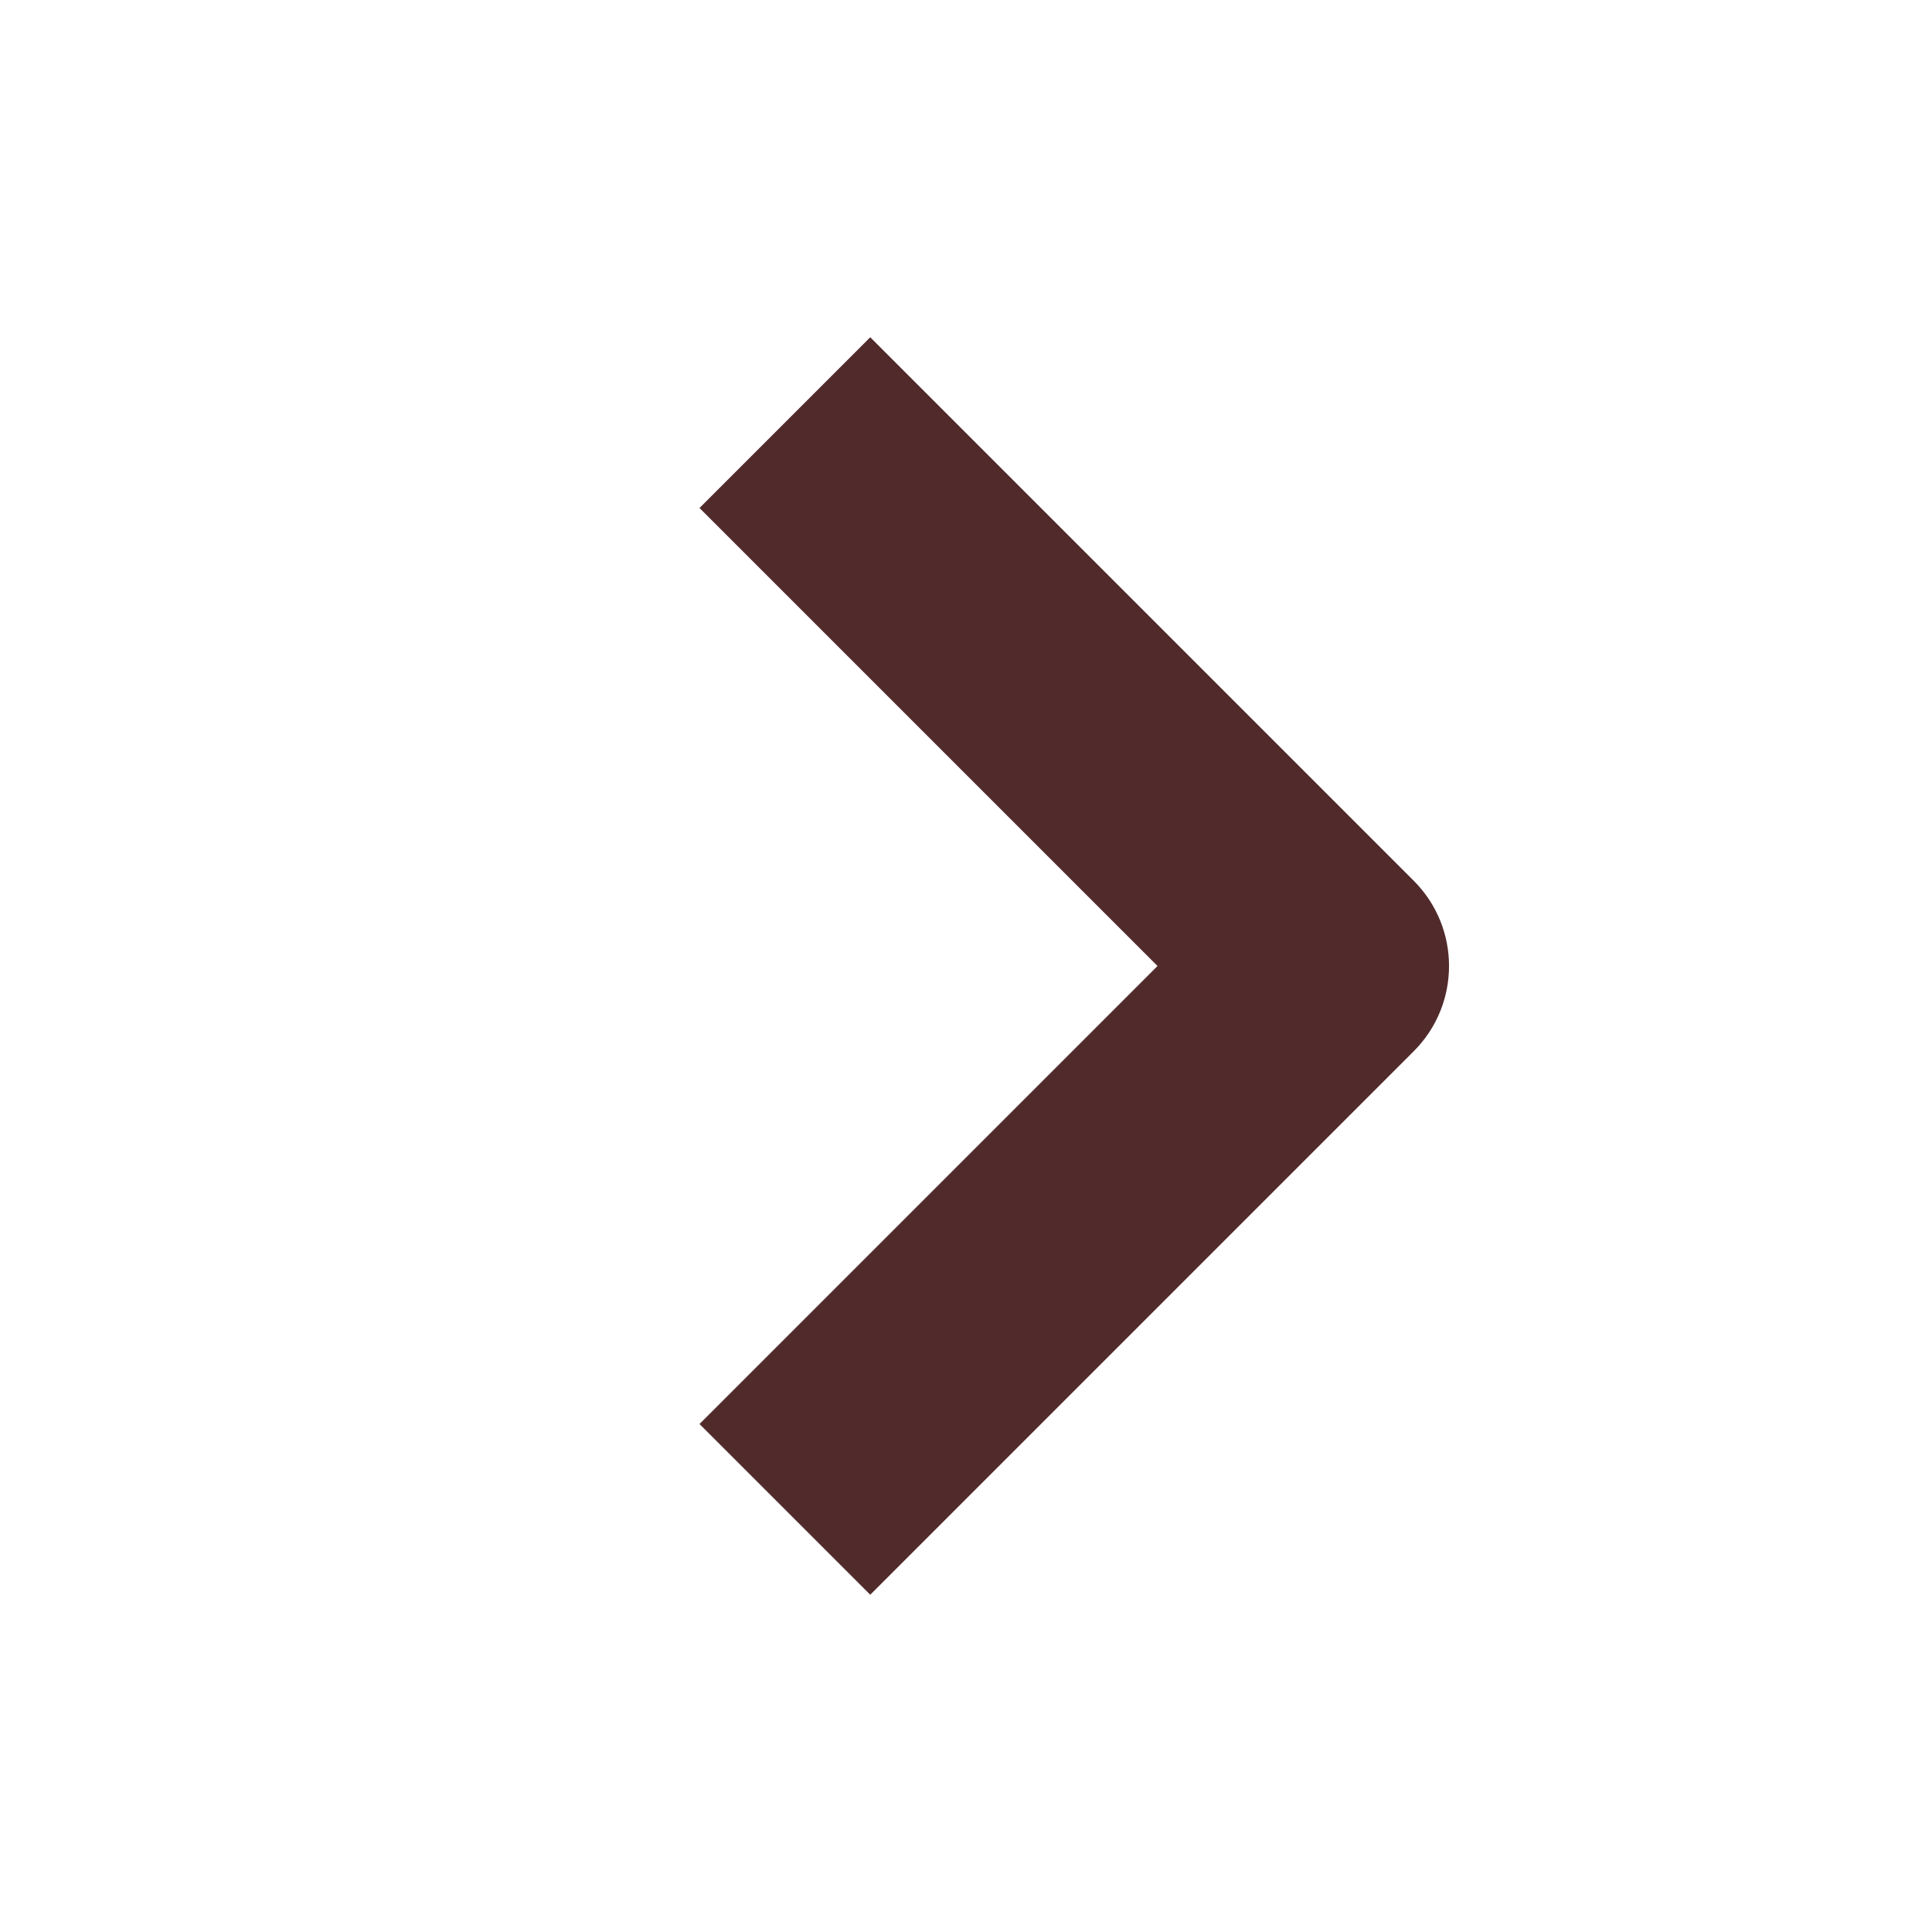
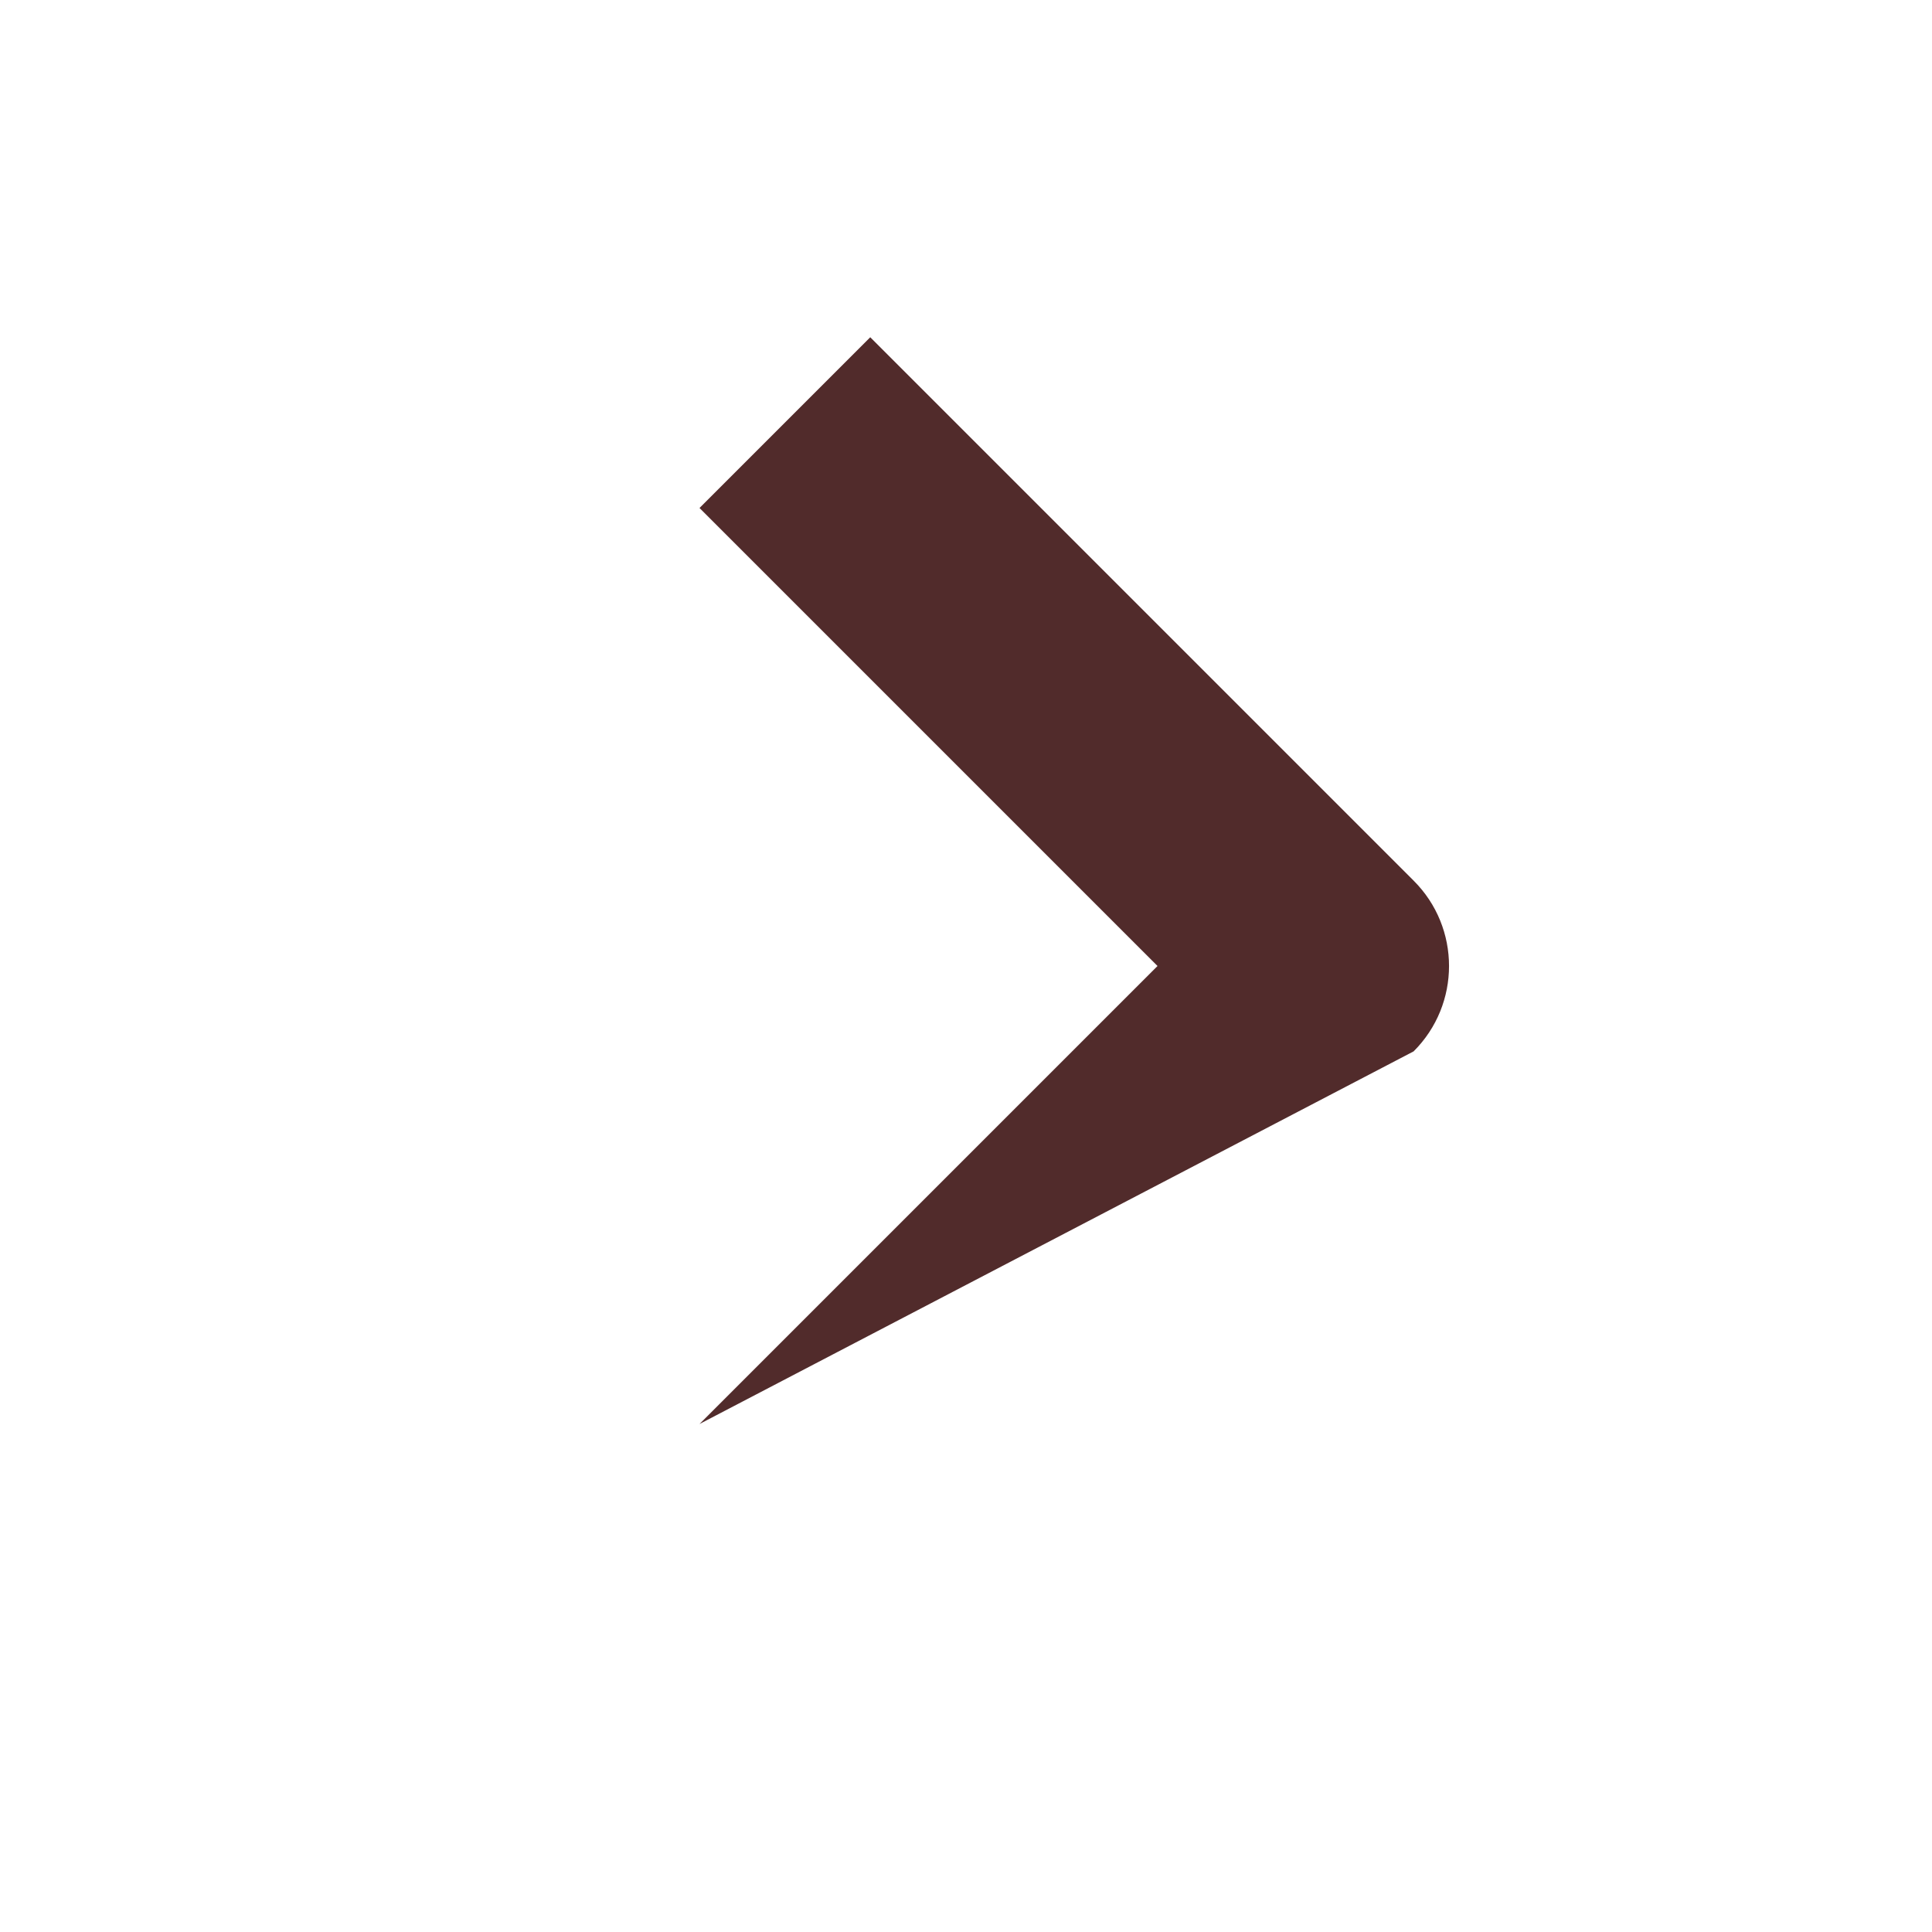
<svg xmlns="http://www.w3.org/2000/svg" width="16px" height="16px" viewBox="0 0 16 16" version="1.1">
  <title>Ikoner /Interaktiva /Chevron 16px / Höger</title>
  <g id="Ikoner-/Interaktiva-/Chevron-16px-/-Höger" stroke="none" stroke-width="1" fill="none" fill-rule="evenodd">
-     <path d="M5.793,11.793 L7.207,13.207 L11.707,8.707 C12.098,8.317 12.098,7.683 11.707,7.293 L7.207,2.793 L5.793,4.207 L9.586,8 L5.793,11.793 Z" id="Path" fill="#512B2B" fill-rule="nonzero" />
+     <path d="M5.793,11.793 L11.707,8.707 C12.098,8.317 12.098,7.683 11.707,7.293 L7.207,2.793 L5.793,4.207 L9.586,8 L5.793,11.793 Z" id="Path" fill="#512B2B" fill-rule="nonzero" />
  </g>
</svg>